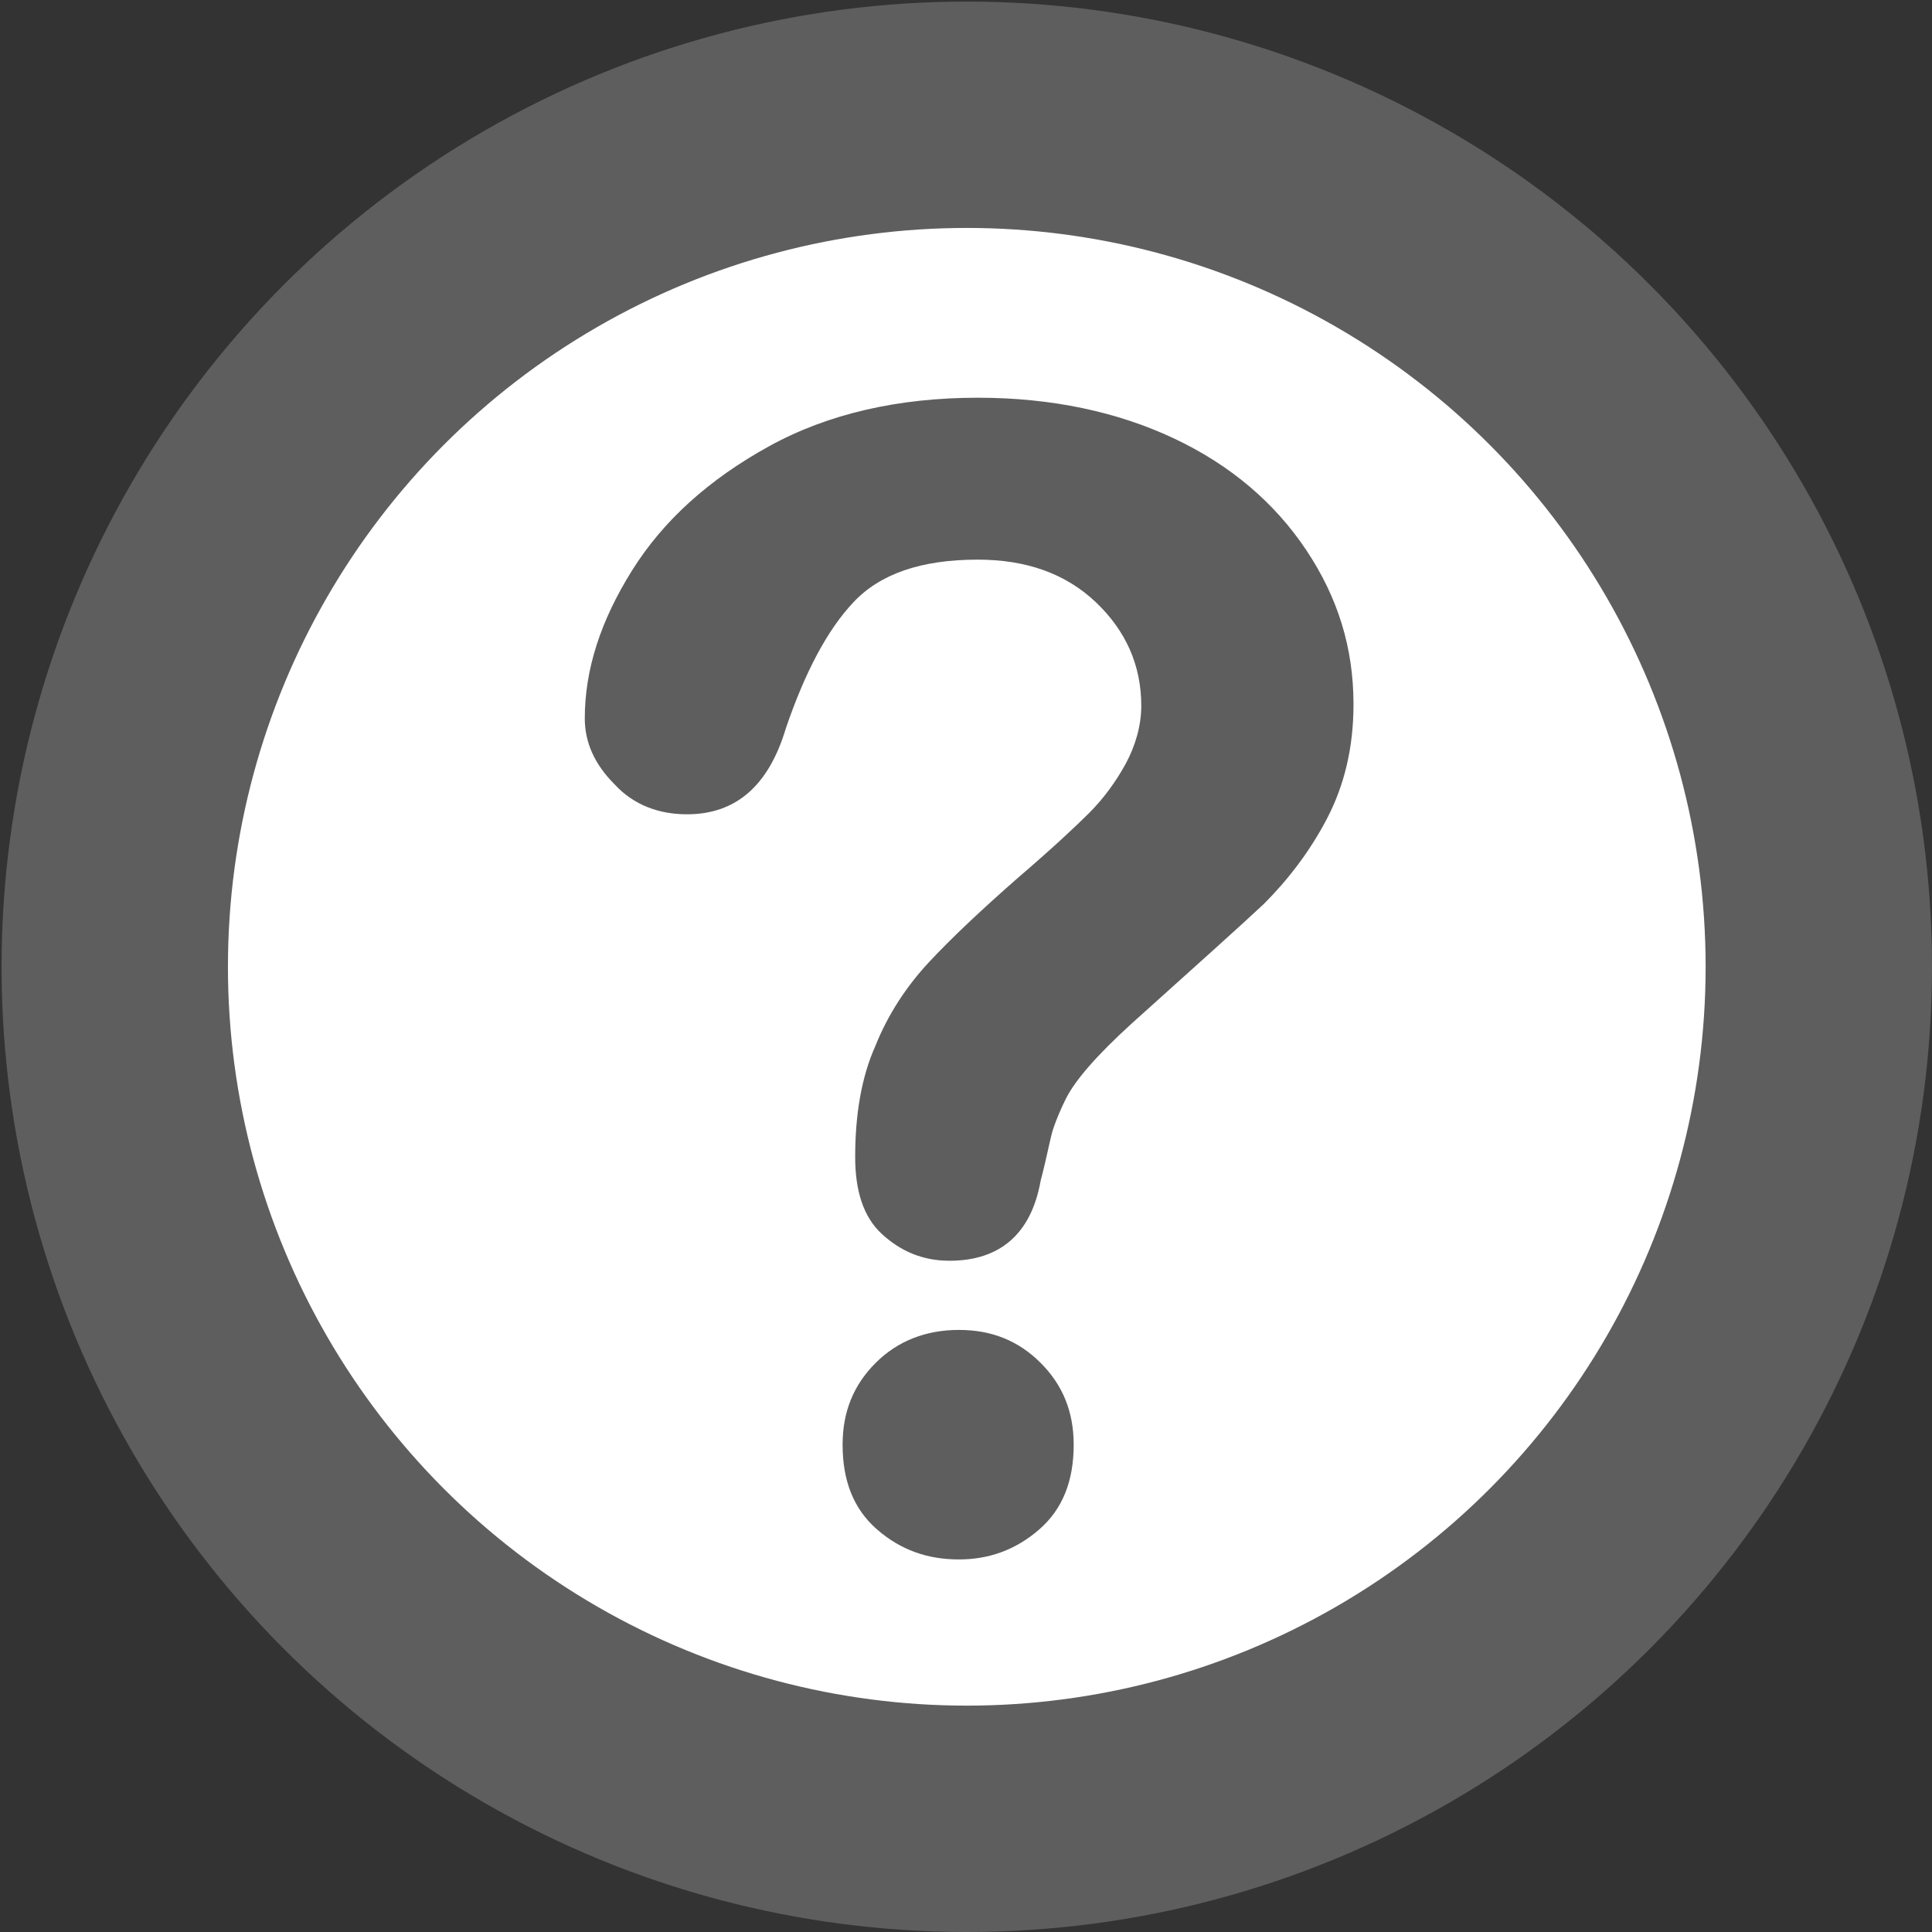
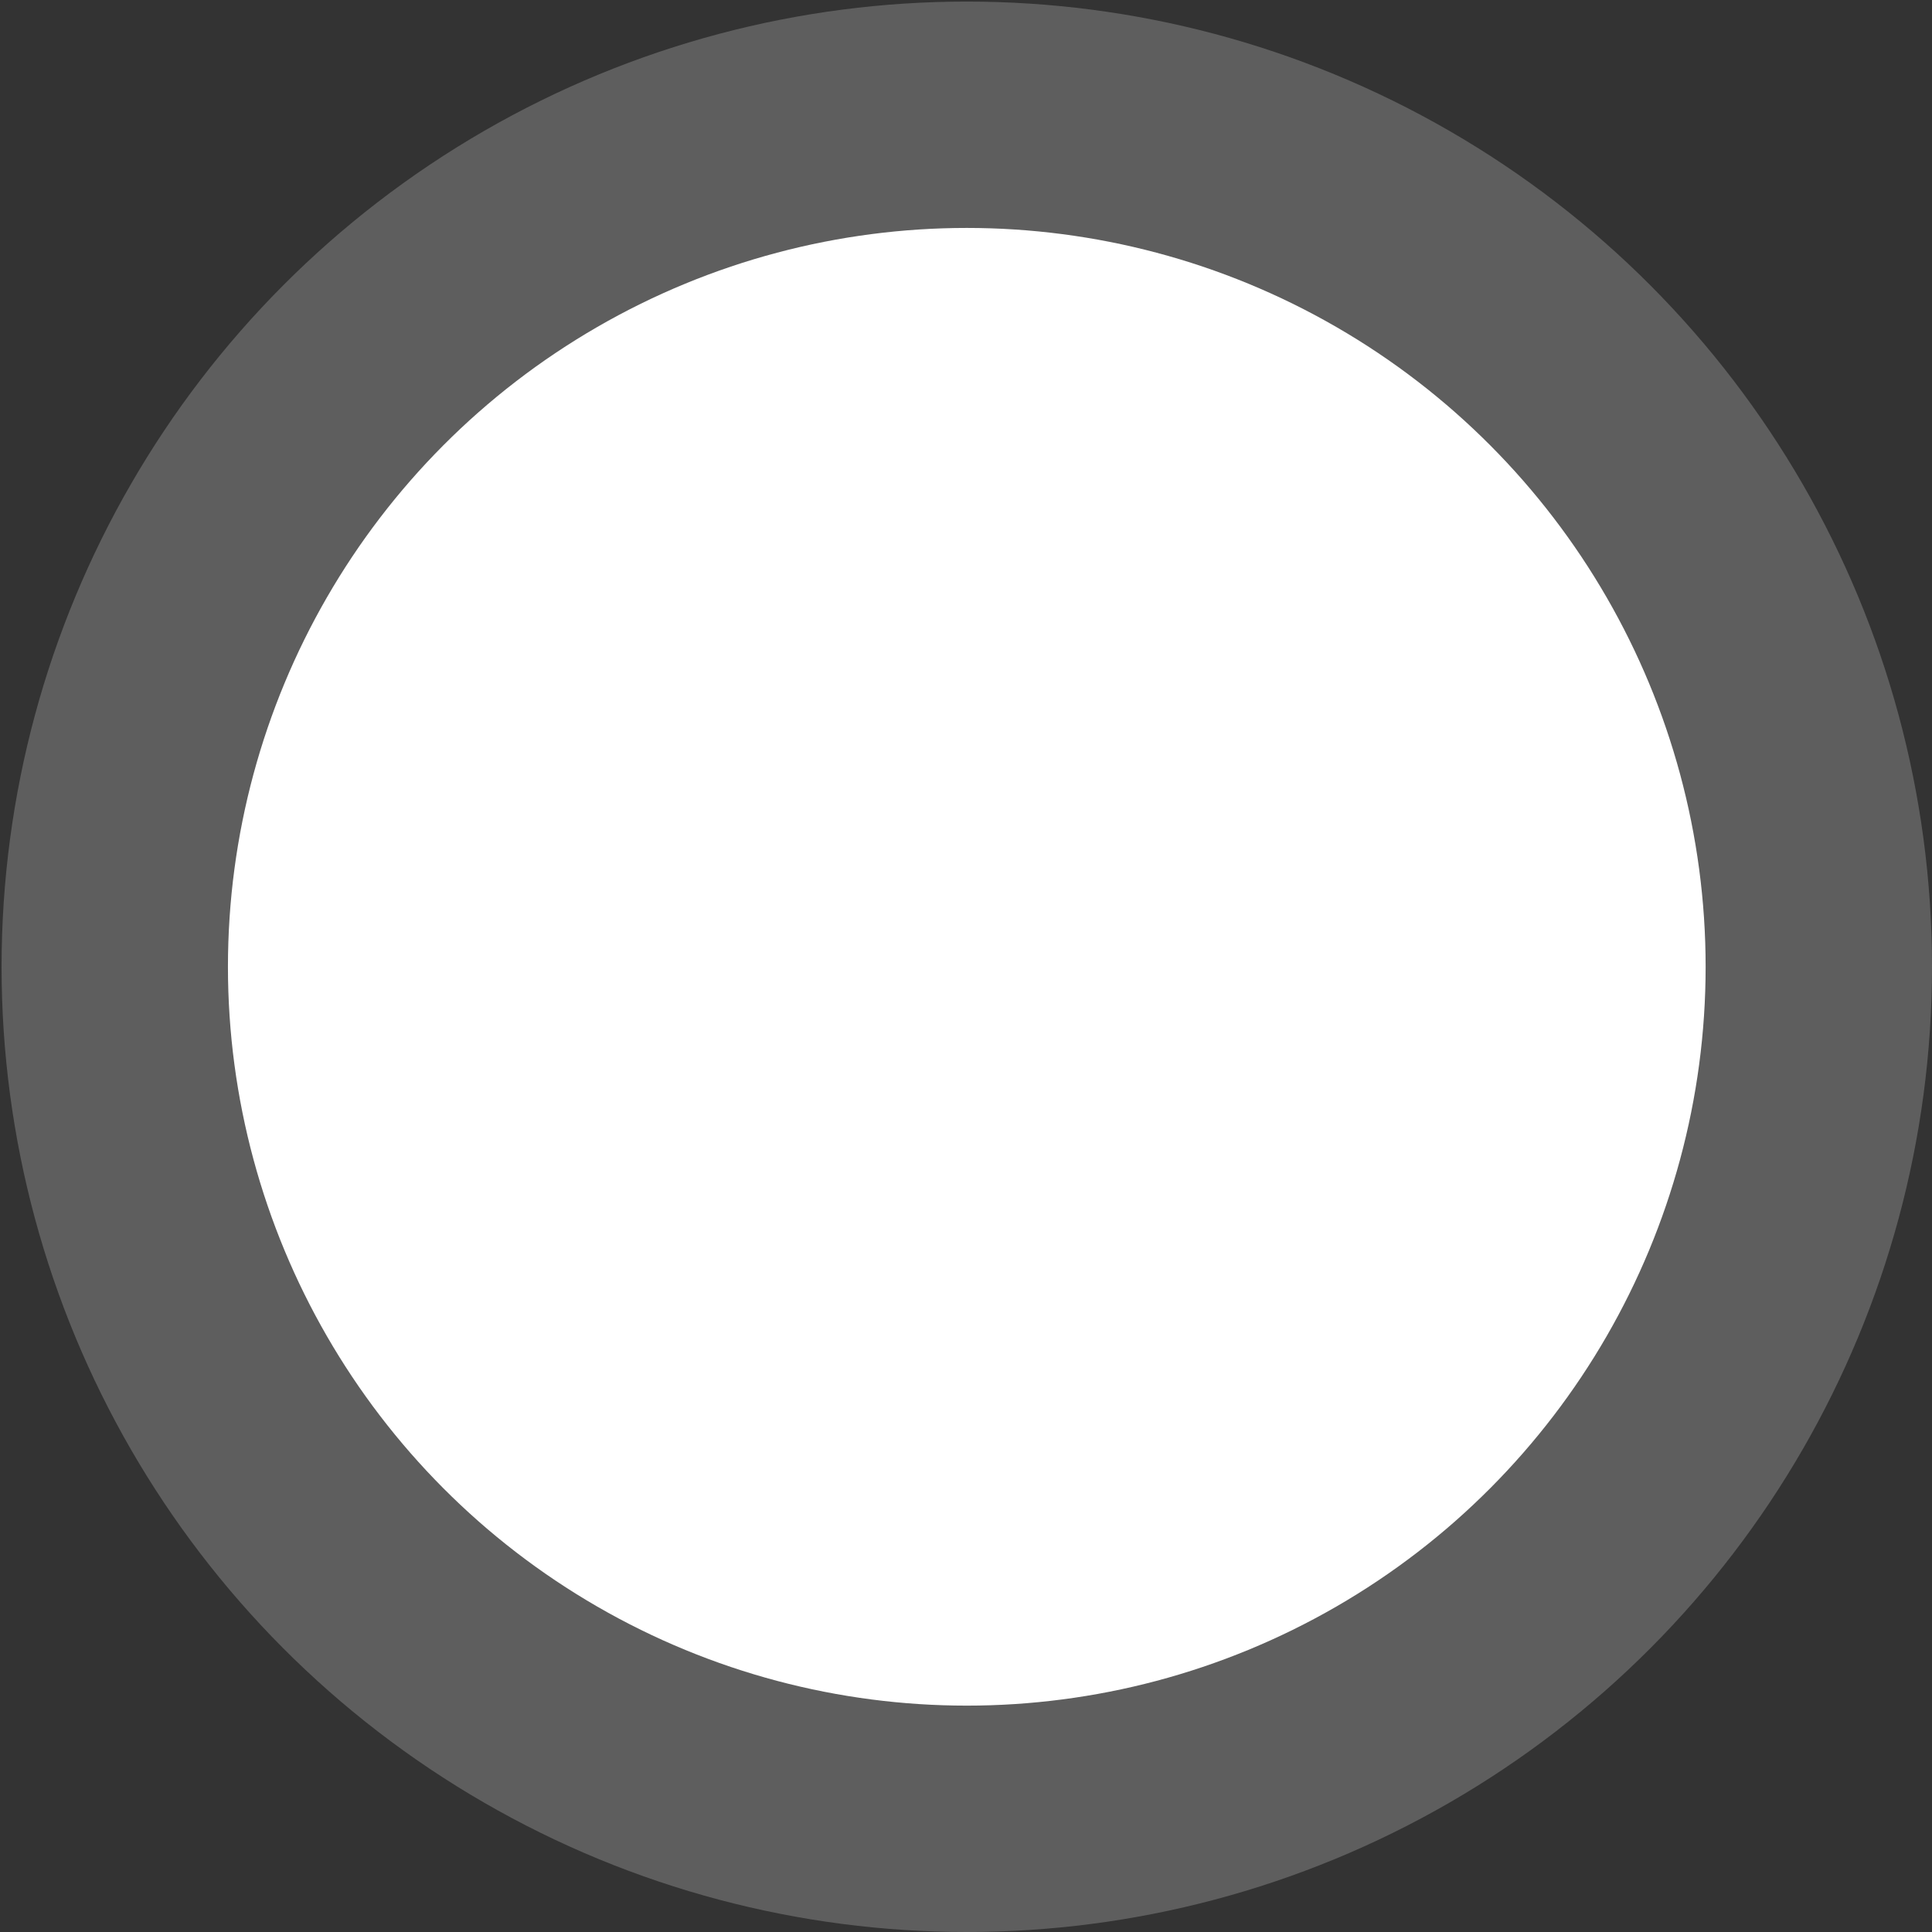
<svg xmlns="http://www.w3.org/2000/svg" version="1.1" id="Layer_1" x="0px" y="0px" viewBox="0 0 122.9 122.9" style="enable-background:new 0 0 122.9 122.9;" xml:space="preserve">
  <rect x="0" y="0" width="122.9" height="122.9" fill="#333333" stroke="none" />
  <style type="text/css">
	.st0{fill:#5E5E5E;}
	.st1{fill:#FFFFFF;}
	.st2{enable-background:new    ;}
</style>
  <circle class="st0" cx="61.5" cy="61.5" r="61.4" />
  <circle class="st1" cx="61.5" cy="61.5" r="47" />
  <g class="st2">
-     <path class="st0" d="M37.2,45.7c0-3.1,1-6.2,3-9.4c2-3.2,4.9-5.8,8.7-7.9c3.8-2.1,8.3-3.1,13.3-3.1c4.7,0,8.9,0.9,12.5,2.6   c3.6,1.7,6.4,4.1,8.4,7.1c2,3,3,6.2,3,9.8c0,2.8-0.6,5.2-1.7,7.3c-1.1,2.1-2.5,3.9-4,5.4C78.8,59,76,61.5,72,65.1   c-1.1,1-2,1.9-2.7,2.7c-0.7,0.8-1.2,1.5-1.5,2.1c-0.3,0.6-0.6,1.3-0.8,1.9c-0.2,0.6-0.4,1.8-0.8,3.3c-0.6,3.4-2.6,5.1-5.8,5.1   c-1.7,0-3.1-0.6-4.3-1.7c-1.2-1.1-1.7-2.8-1.7-4.9c0-2.7,0.4-5.1,1.3-7.1c0.8-2,2-3.8,3.4-5.3c1.4-1.5,3.3-3.3,5.7-5.4   c2.1-1.8,3.6-3.2,4.5-4.1s1.7-2,2.3-3.1c0.6-1.1,1-2.4,1-3.7c0-2.6-1-4.8-2.9-6.6c-1.9-1.8-4.4-2.7-7.5-2.7c-3.6,0-6.2,0.9-7.9,2.7   c-1.7,1.8-3.1,4.5-4.3,8c-1.1,3.7-3.2,5.5-6.3,5.5c-1.8,0-3.4-0.6-4.6-1.9C37.8,48.6,37.2,47.2,37.2,45.7z M61,99.2   c-2,0-3.7-0.6-5.2-1.9c-1.5-1.3-2.2-3.1-2.2-5.4c0-2.1,0.7-3.8,2.1-5.2c1.4-1.4,3.2-2.1,5.3-2.1c2.1,0,3.8,0.7,5.2,2.1   c1.4,1.4,2.1,3.1,2.1,5.2c0,2.3-0.7,4.1-2.2,5.4S62.9,99.2,61,99.2z" />
-   </g>
+     </g>
</svg>